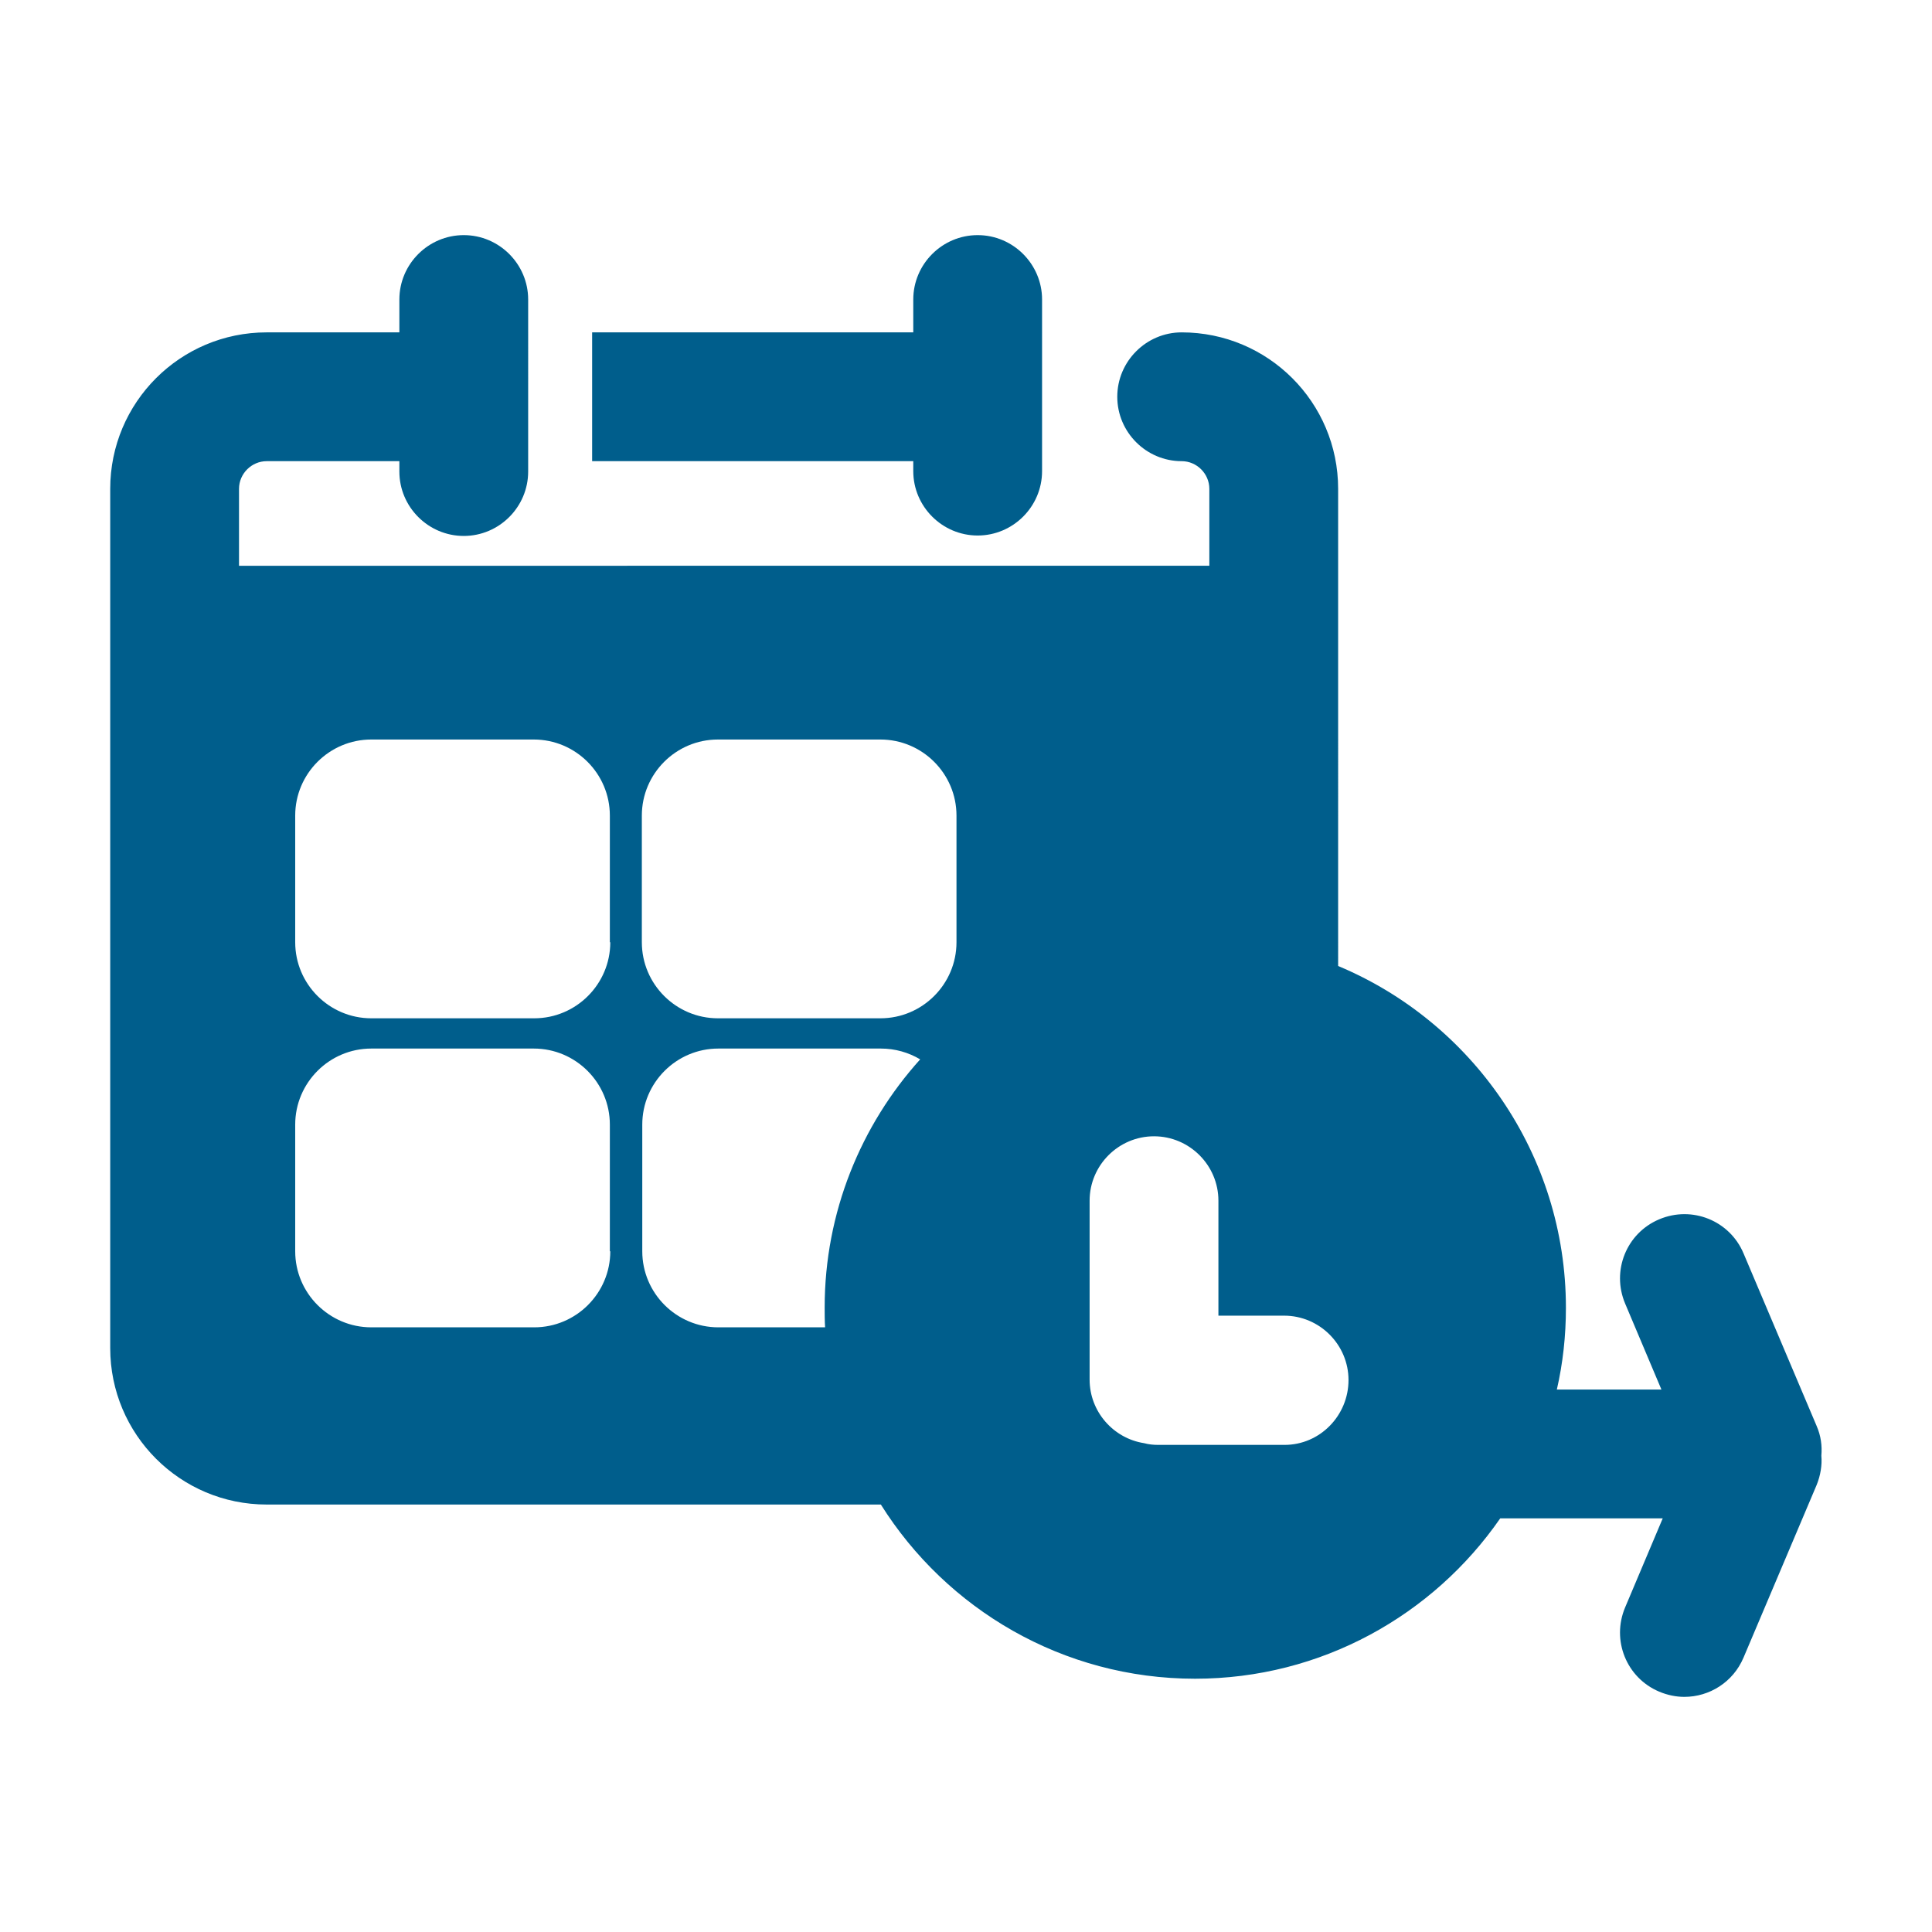
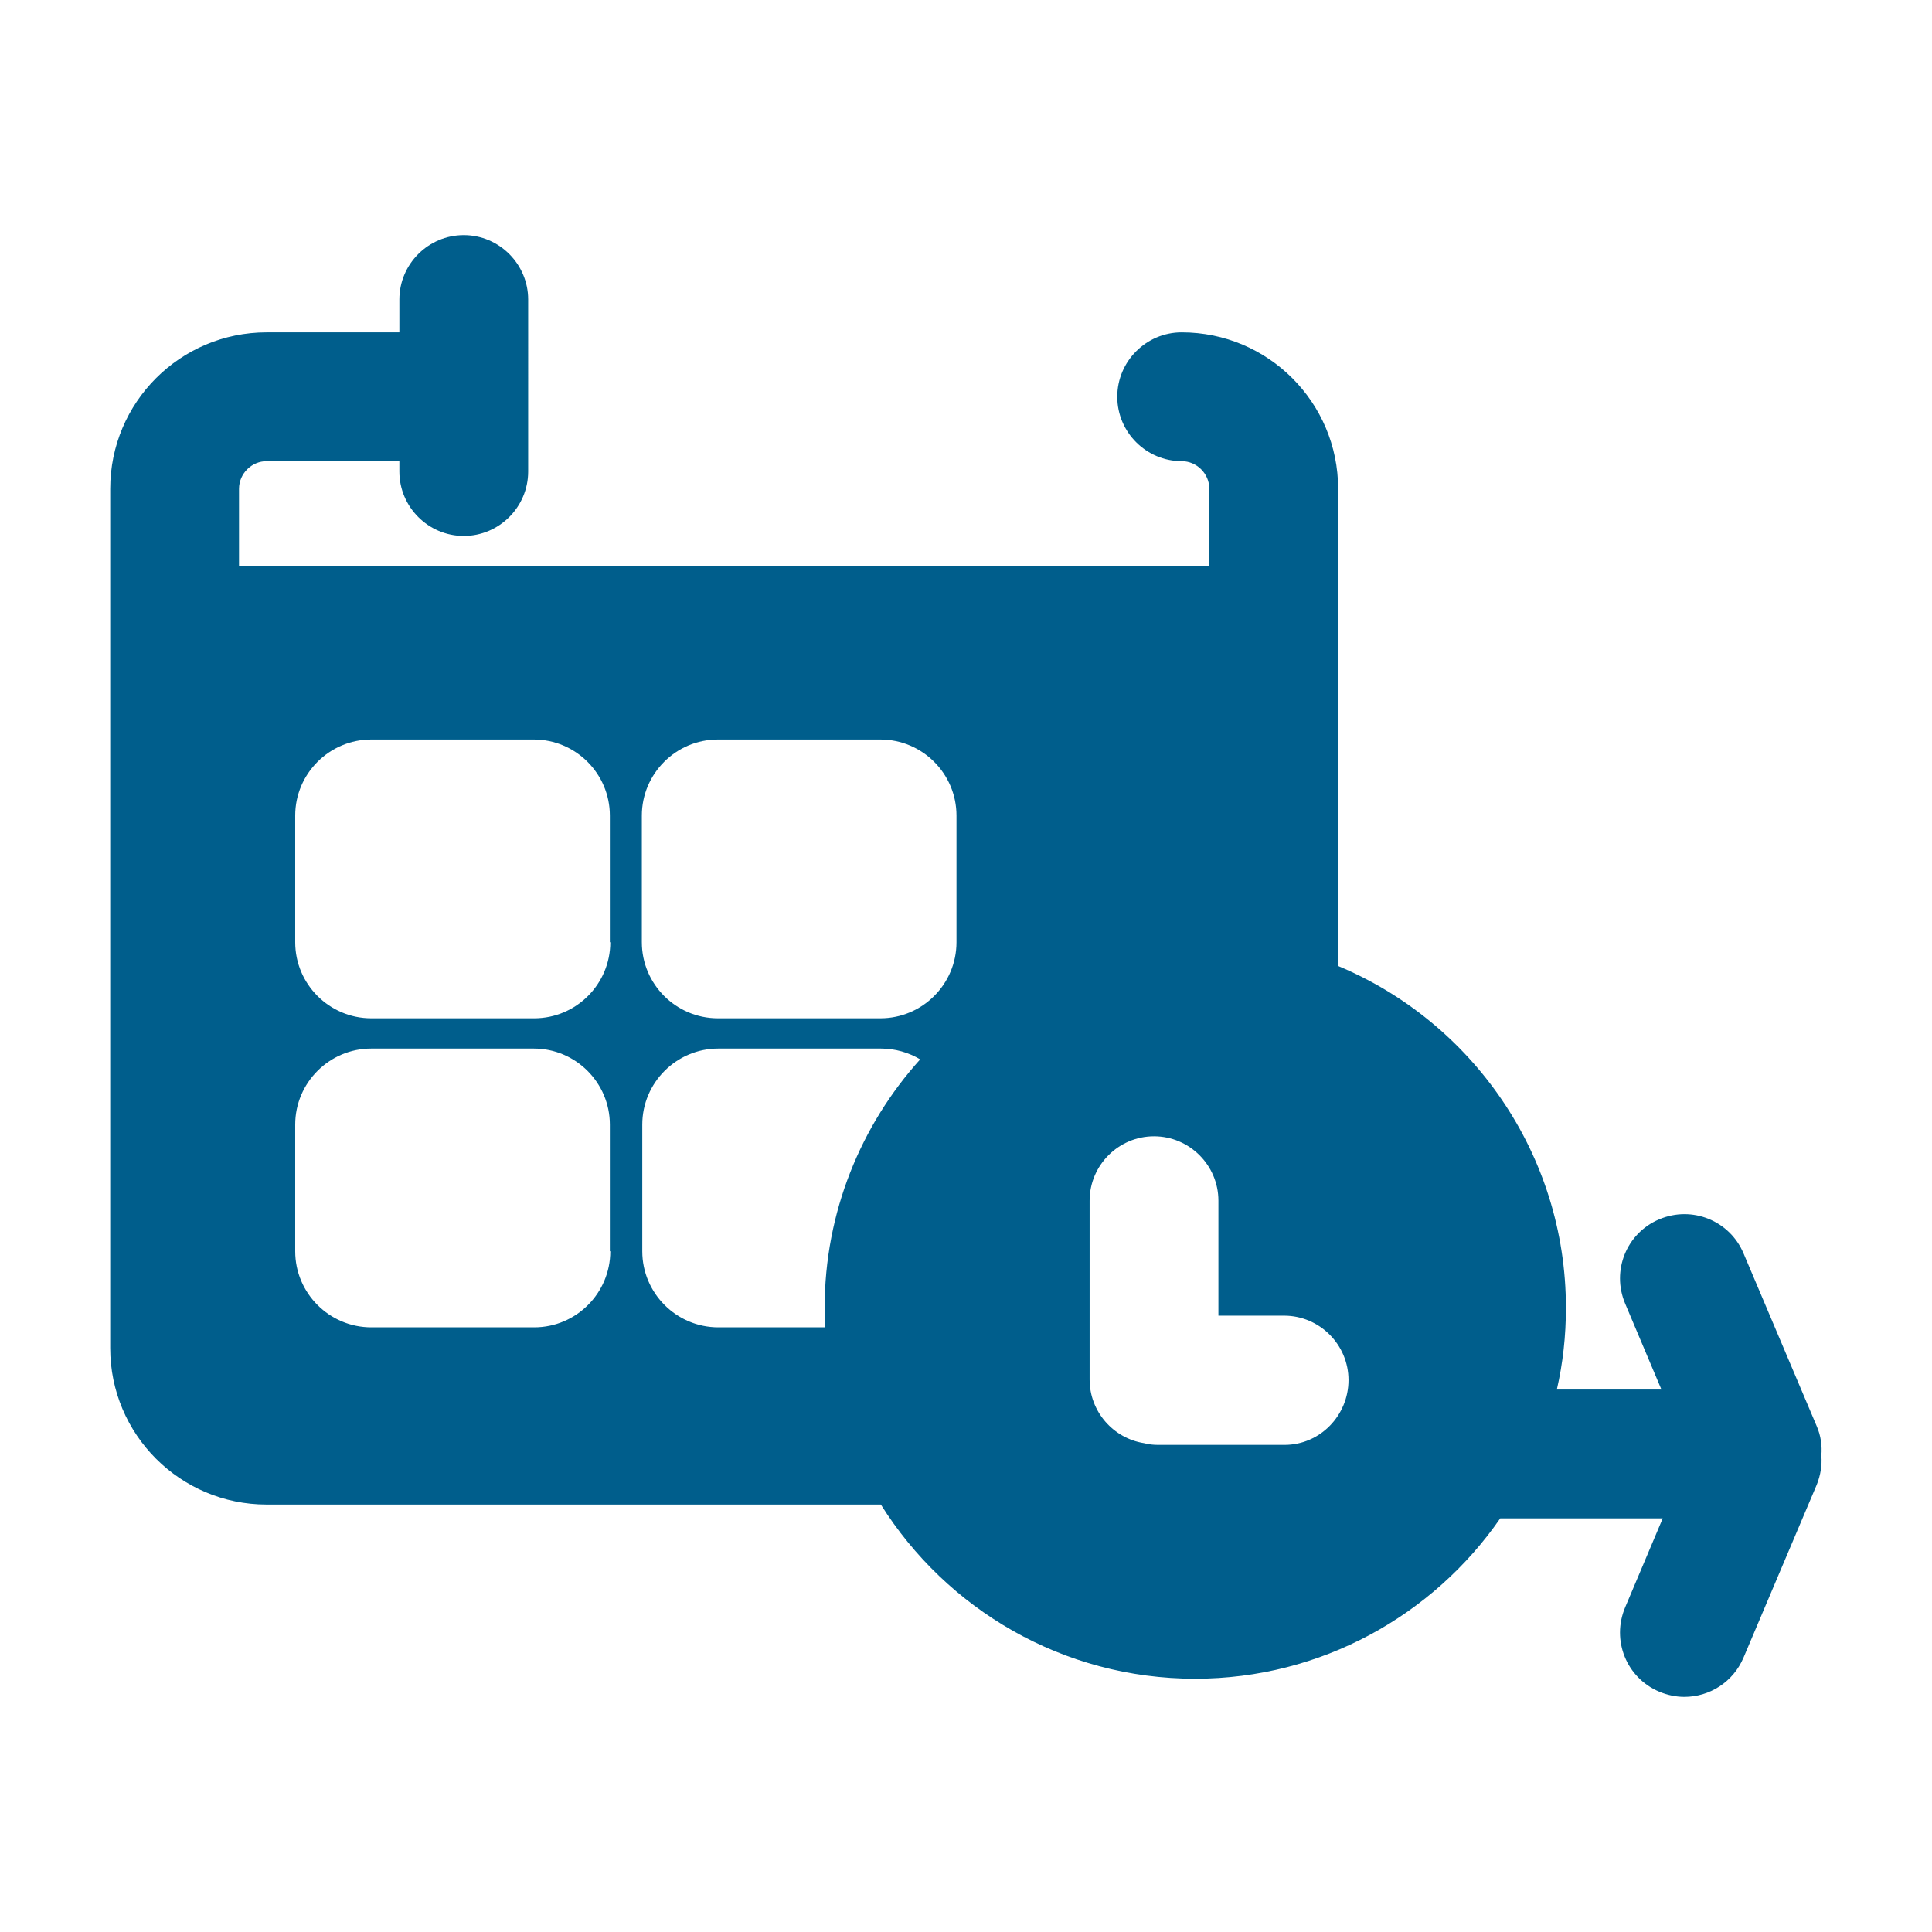
<svg xmlns="http://www.w3.org/2000/svg" version="1.1" id="Layer_1" x="0px" y="0px" width="447px" height="447px" viewBox="0 0 447 447" style="enable-background:new 0 0 447 447;" xml:space="preserve">
  <style type="text/css">
	.st0{fill:#005E8C;}
</style>
  <g>
-     <path class="st0" d="M211.3,109c0,8.2,6.7,14.9,14.9,14.9s14.9-6.7,14.9-14.9V69.3c0-8.2-6.7-14.9-14.9-14.9s-14.9,6.7-14.9,14.9   v7.6H137v29.8h74.3V109z" />
    <path class="st0" d="M420.3,329.9L403.4,290c-3.2-7.6-11.9-11.1-19.5-7.9c-7.6,3.2-11.1,11.9-7.9,19.5l8.4,19.9h-24.2   c1.4-6.1,2.1-12.4,2.1-18.9c0-35.6-21.8-66.2-52.7-79.1V113.1c0-20-16.2-36.2-36.2-36.2c-8.2,0-14.9,6.7-14.9,14.9   s6.7,14.9,14.9,14.9c3.5,0,6.4,2.9,6.4,6.4v17.8H55.3v-17.8c0-3.5,2.9-6.4,6.4-6.4h30.7v2.4c0,8.2,6.7,14.9,14.9,14.9   s14.9-6.7,14.9-14.9V69.3c0-8.2-6.7-14.9-14.9-14.9s-14.9,6.7-14.9,14.9v7.6H61.7c-20,0-36.2,16.2-36.2,36.2v198.8   c0,20,16.2,36.2,36.2,36.2h142.1c15.2,24.2,42.1,40.3,72.7,40.3c29.2,0,55.1-14.7,70.6-37.1h37.6l-8.7,20.6   c-3.2,7.6,0.3,16.3,7.9,19.5c1.9,0.8,3.9,1.2,5.8,1.2c5.8,0,11.3-3.4,13.7-9.1l16.9-39.9c0.9-2.2,1.3-4.6,1.1-6.8   C421.6,334.5,421.3,332.2,420.3,329.9z M148.5,188.7c0-9.7,7.9-17.6,17.6-17.6h37.6c9.7,0,17.6,7.9,17.6,17.6V218   c0,9.7-7.9,17.6-17.6,17.6h-37.6c-9.7,0-17.6-7.9-17.6-17.6V188.7z M141.2,289.5c0,9.7-7.9,17.6-17.6,17.6H85.9   c-9.7,0-17.6-7.9-17.6-17.6v-29.3c0-9.7,7.9-17.6,17.6-17.6h37.6c9.7,0,17.6,7.9,17.6,17.6V289.5z M141.2,218   c0,9.7-7.9,17.6-17.6,17.6H85.9c-9.7,0-17.6-7.9-17.6-17.6v-29.3c0-9.7,7.9-17.6,17.6-17.6h37.6c9.7,0,17.6,7.9,17.6,17.6V218z    M166.2,307.1c-9.7,0-17.6-7.9-17.6-17.6v-29.3c0-9.7,7.9-17.6,17.6-17.6h37.6c3.3,0,6.4,0.9,9.1,2.5   c-13.7,15.2-22.1,35.4-22.1,57.4c0,1.5,0,3.1,0.1,4.6H166.2z M297.2,334.3H268c-1.1,0-2.2-0.1-3.3-0.4c-7.1-1.1-12.6-7.3-12.6-14.7   v-41.4c0-8.2,6.7-14.9,14.9-14.9s14.9,6.7,14.9,14.9v26.6h15.2c8.2,0,14.9,6.7,14.9,14.9S305.4,334.3,297.2,334.3z" />
  </g>
</svg>